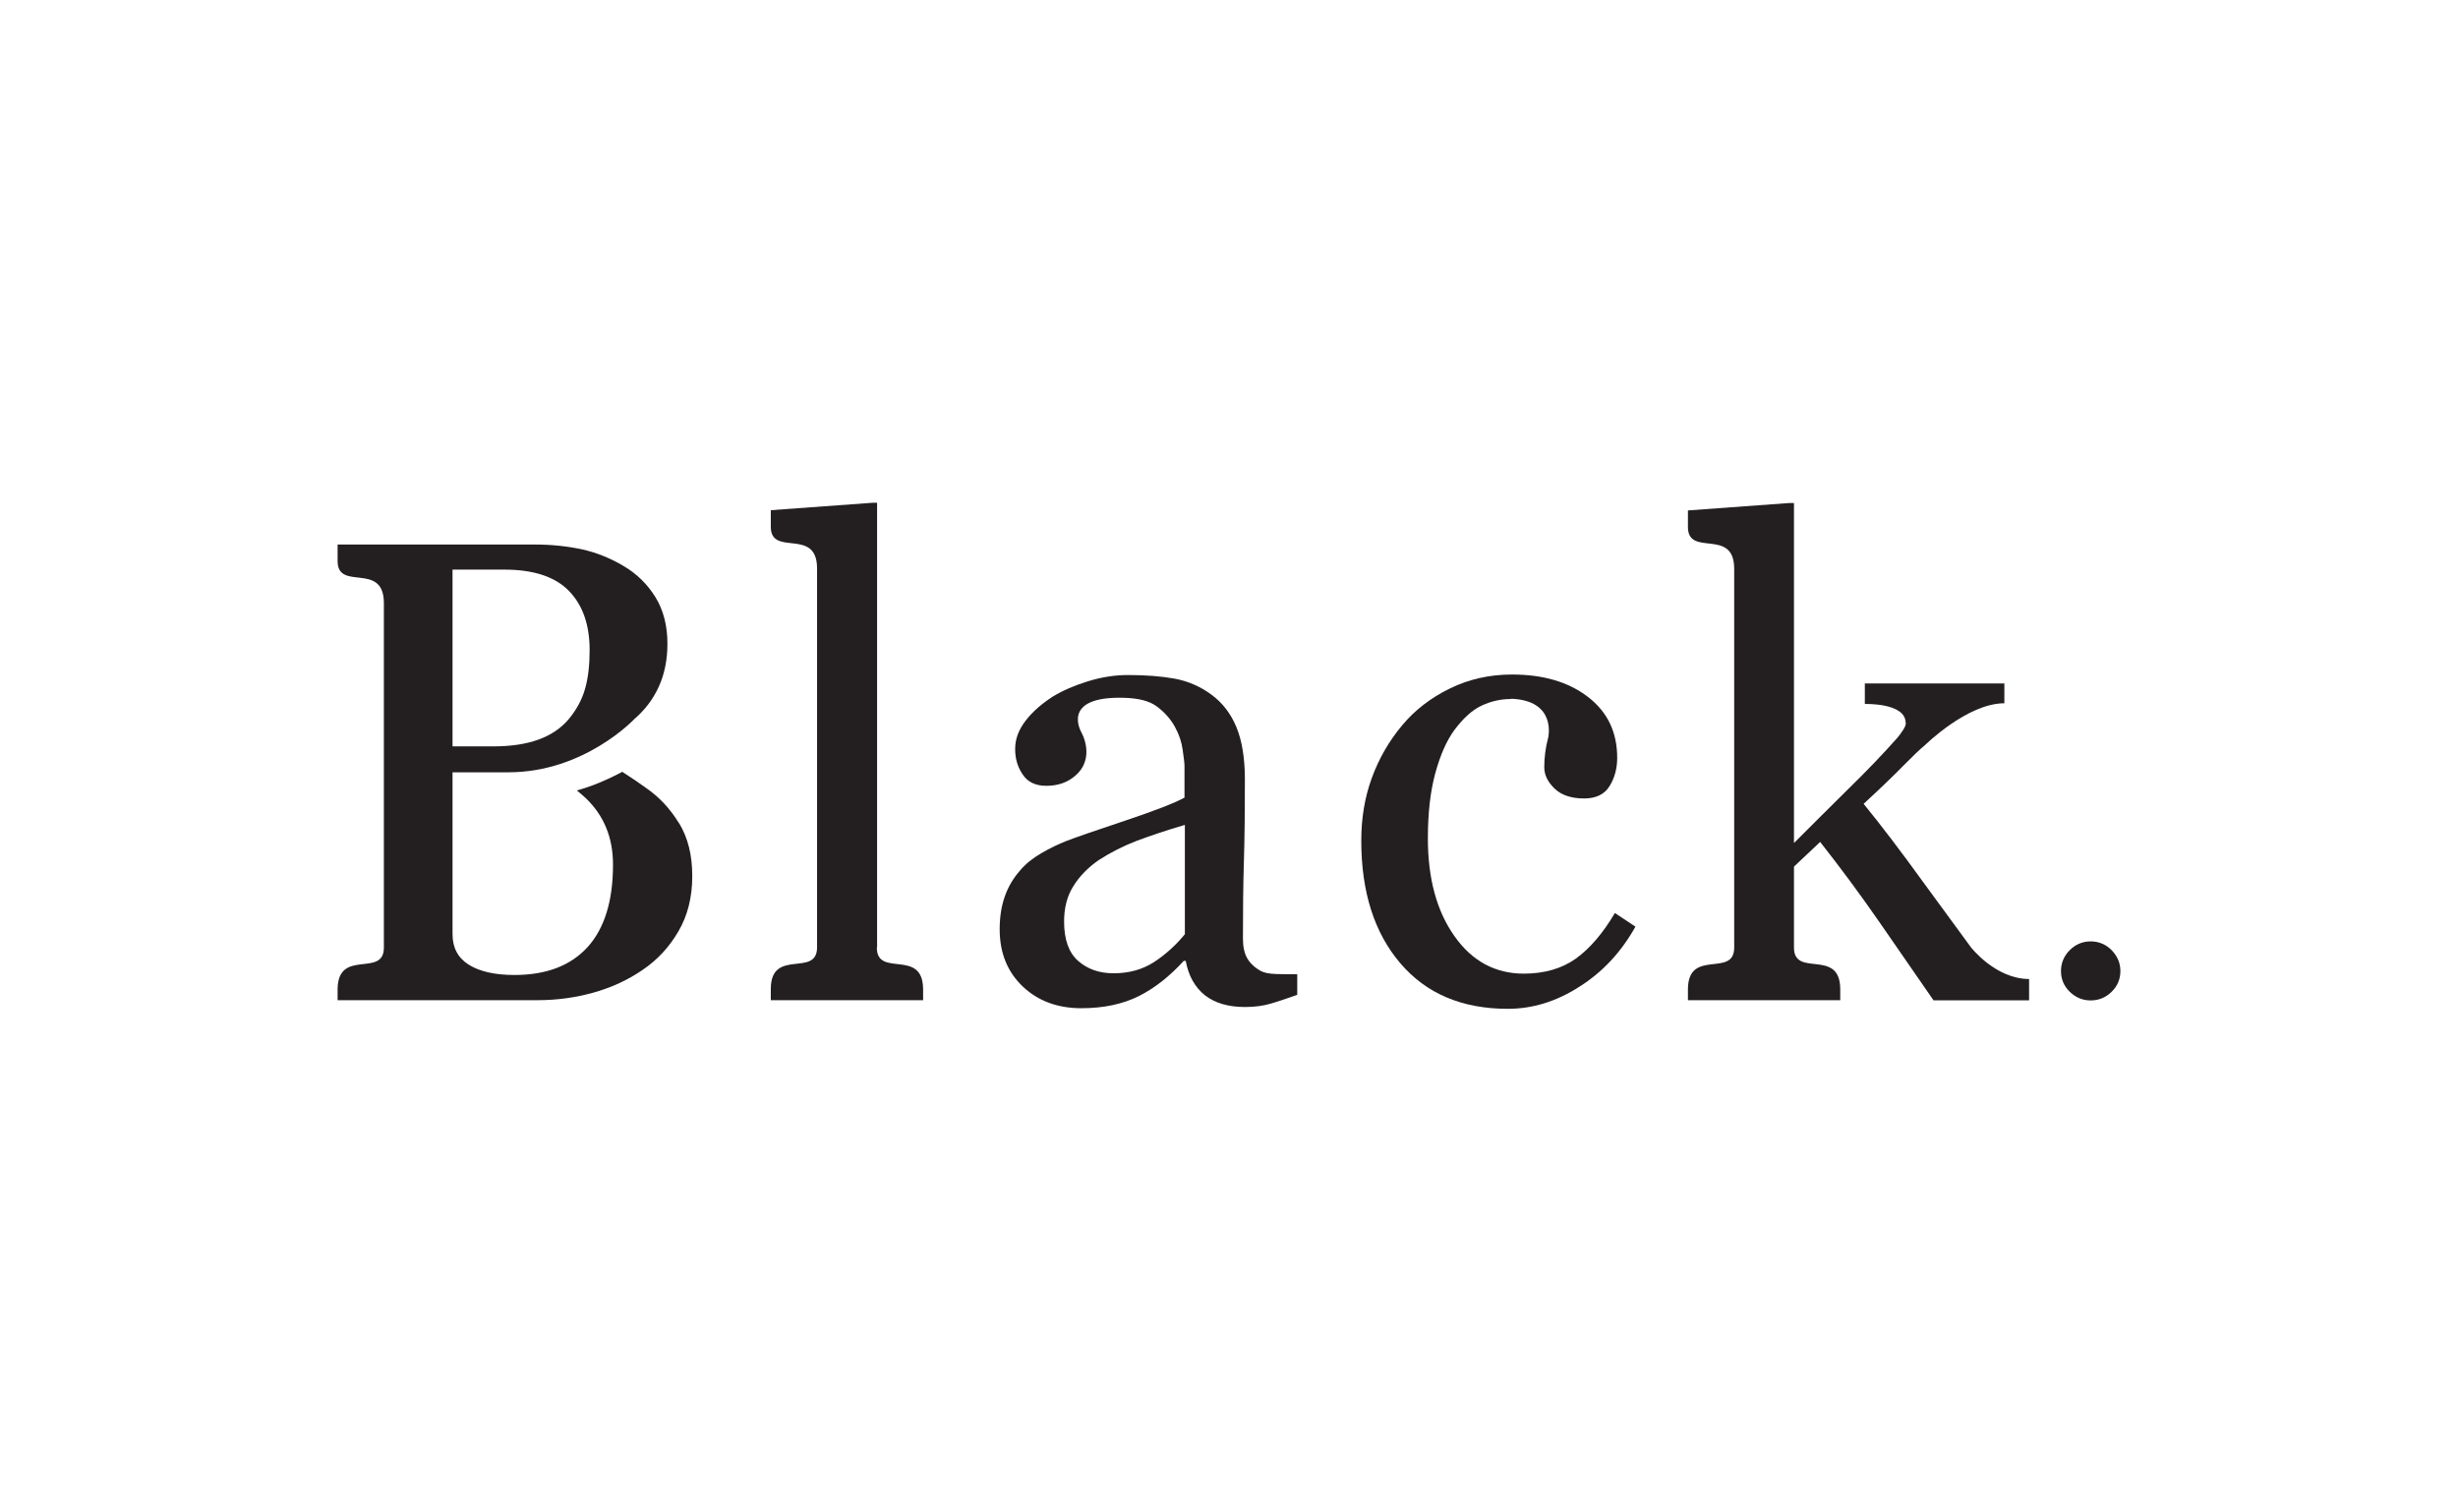
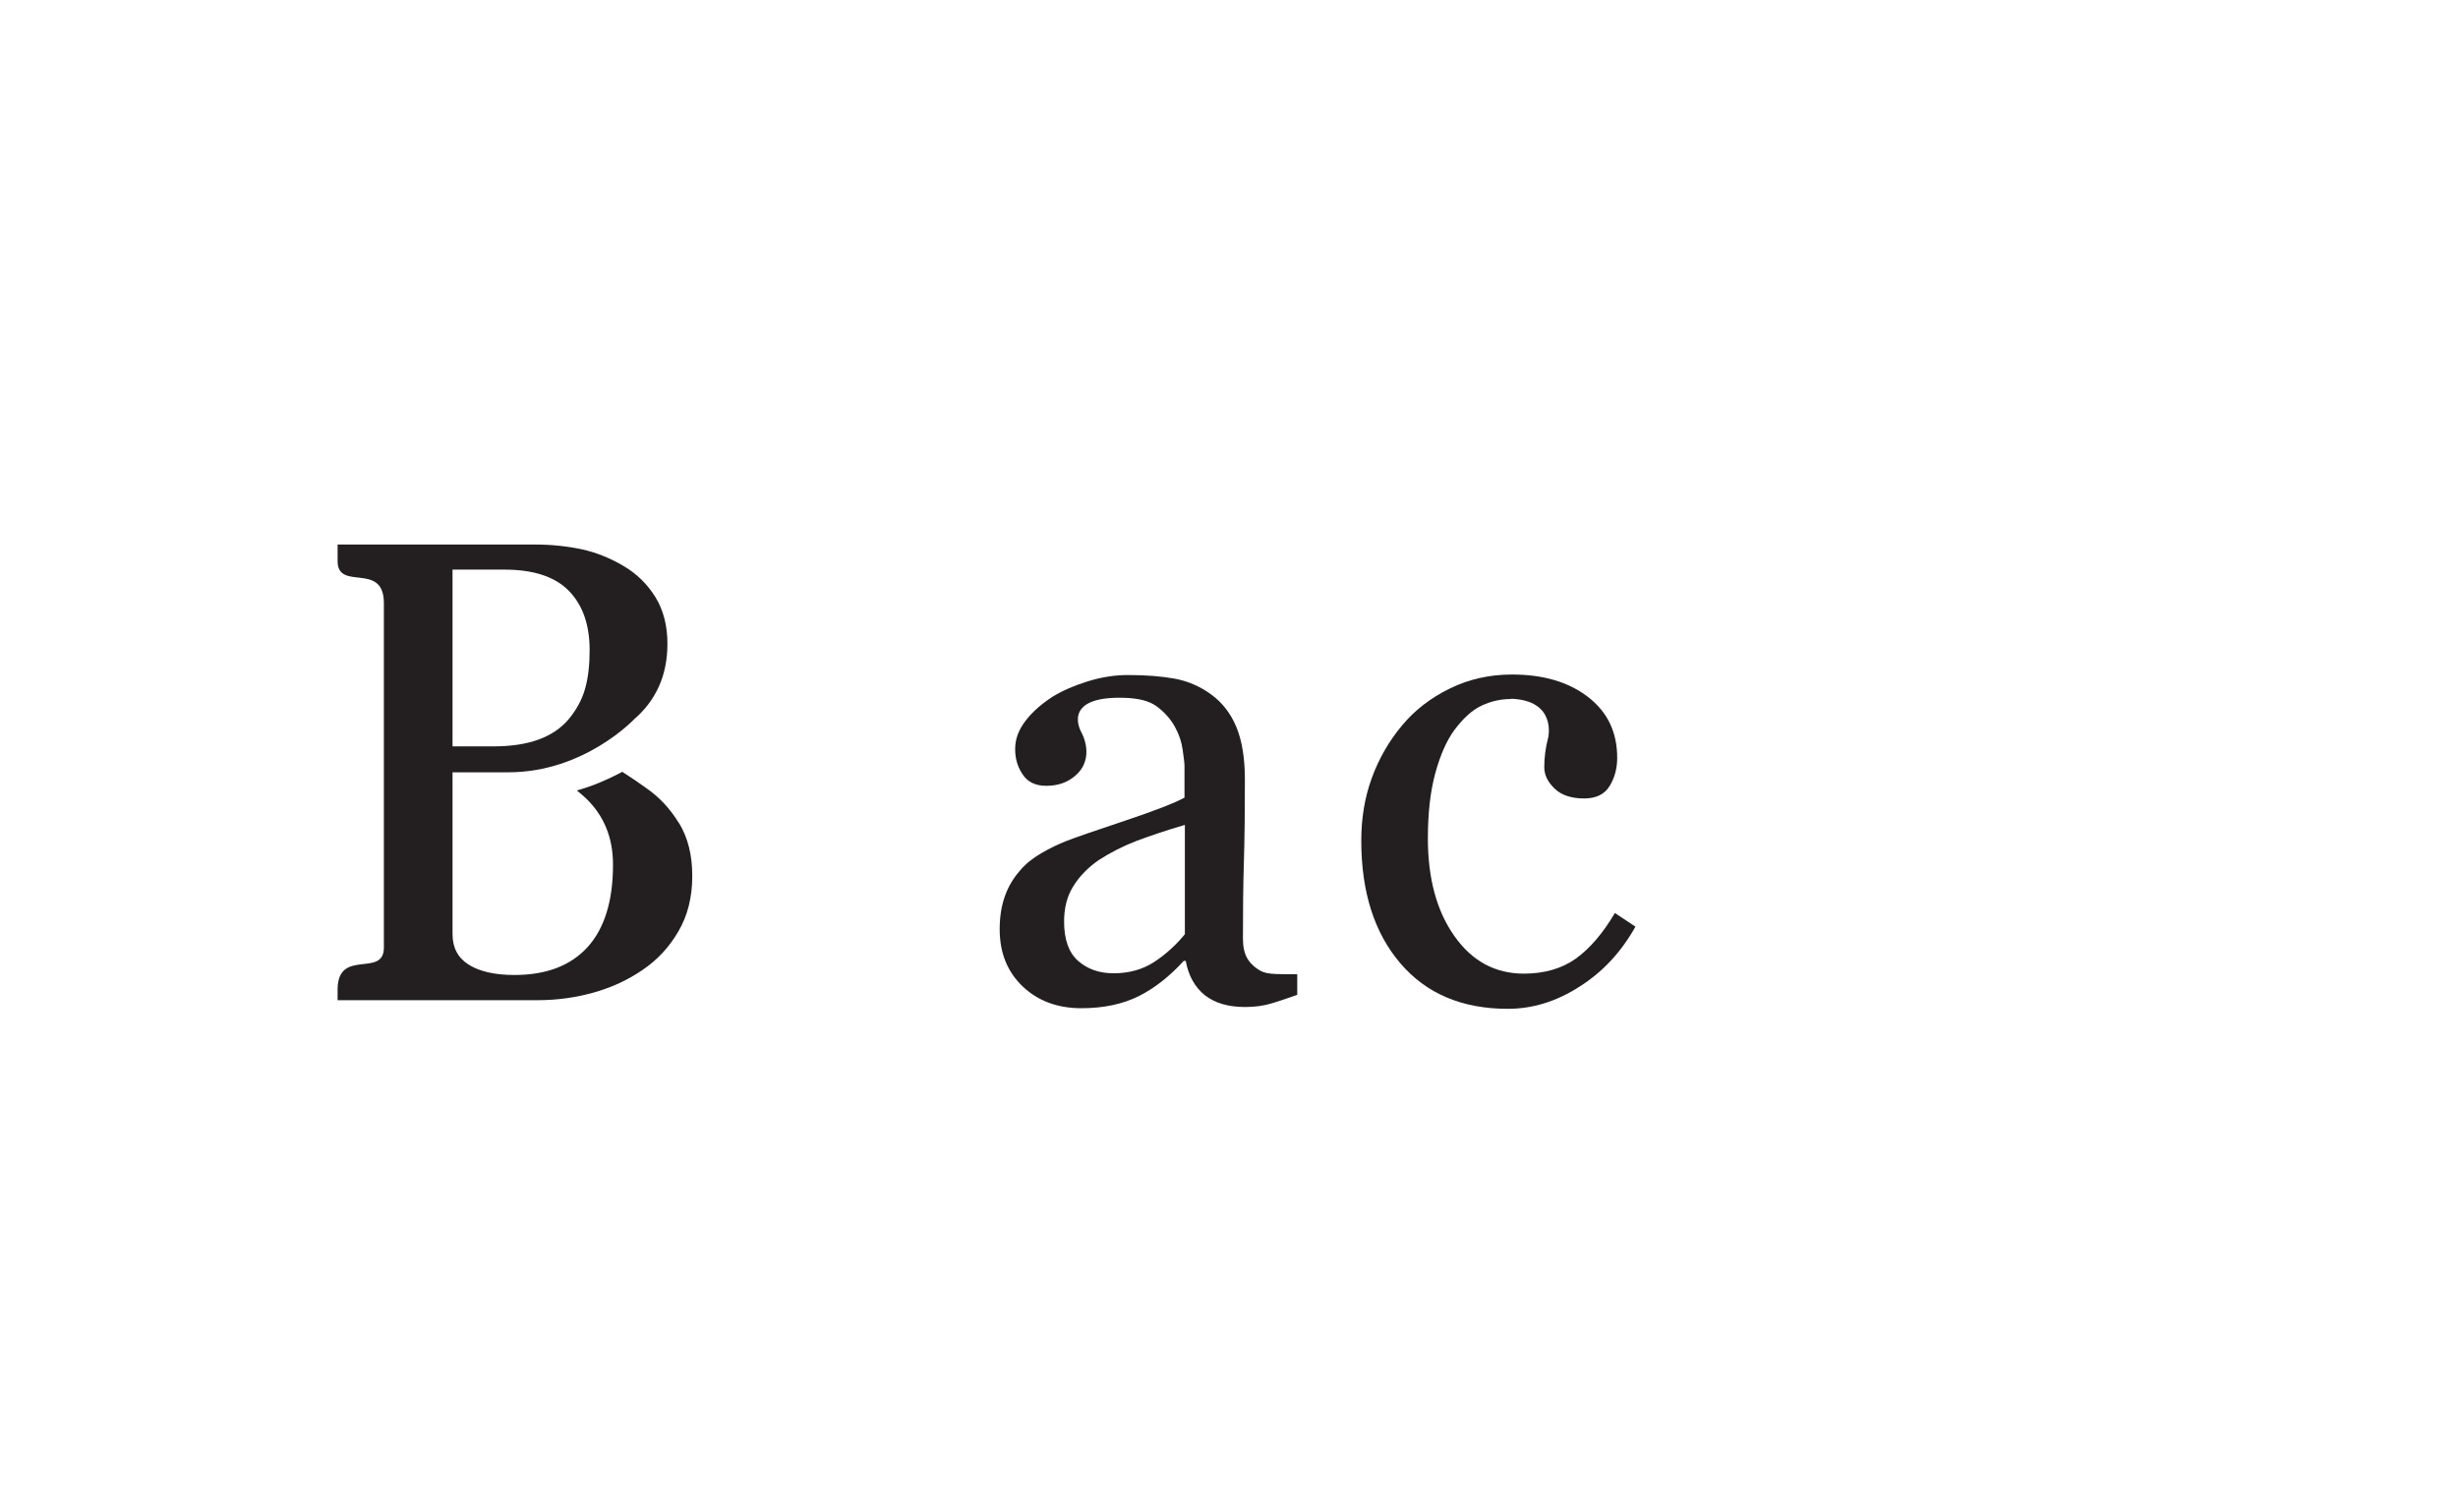
<svg xmlns="http://www.w3.org/2000/svg" id="Layer_2" viewBox="0 0 201.89 124.18">
  <defs>
    <style>.cls-1{fill:none;}.cls-2{fill:#231f20;}</style>
  </defs>
  <g id="Layer_1-2">
    <g>
      <g>
        <g>
          <path class="cls-2" d="M97.34,76.71c-.65,.83-1.62,1.72-2.57,2.33s-2.05,.91-3.3,.91c-1.18,0-2.15-.34-2.92-1.02s-1.15-1.77-1.15-3.23c0-1.13,.25-2.11,.77-2.92,.51-.82,1.21-1.53,2.08-2.13,.97-.63,2.02-1.16,3.14-1.59,1.13-.42,2.43-.86,3.93-1.3v8.94h.01Zm-8.52-16.56s-1.77-2.97,3.47-2.83c1.18,.03,2.1,.24,2.74,.72s1.14,1.05,1.49,1.7c.32,.59,.53,1.19,.62,1.85,.09,.65,.15,1.09,.15,1.32v2.61c-.84,.46-2.48,1.09-4.9,1.9-2.42,.81-4.03,1.36-4.82,1.67-.63,.25-1.31,.57-2.03,.99-.72,.42-1.31,.89-1.75,1.42-.56,.63-.98,1.34-1.26,2.14-.28,.79-.42,1.69-.42,2.69,0,1.94,.63,3.5,1.89,4.7,1.25,1.19,2.86,1.79,4.81,1.79,1.85,0,3.42-.34,4.74-1,1.31-.66,2.53-1.63,3.68-2.89h.16c.23,1.23,.75,2.16,1.57,2.82,.82,.64,1.91,.97,3.29,.97,.79,0,1.5-.09,2.13-.28,.63-.18,1.35-.43,2.17-.72v-1.69c-.6,0-1.18,0-1.76-.02-.57-.02-.99-.11-1.25-.26-.5-.28-.86-.63-1.09-1.02-.24-.41-.36-.95-.36-1.63,0-2.31,.02-4.43,.08-6.38,.06-1.94,.08-4.18,.08-6.69,0-1.76-.24-3.2-.7-4.31s-1.15-2-2.05-2.66c-.9-.66-1.89-1.1-3-1.31-1.1-.2-2.39-.3-3.86-.3-1.07,0-2.17,.17-3.3,.52s-2.08,.77-2.87,1.25c-.91,.59-1.66,1.24-2.23,1.98-.57,.74-.86,1.51-.86,2.32s.2,1.48,.62,2.1c.42,.63,1.06,.93,1.94,.93,.98,0,1.72-.29,2.31-.77,1.81-1.48,.57-3.62,.57-3.62" />
          <path class="cls-2" d="M124.11,57.42c-.84,0-1.64,.18-2.41,.54s-1.5,1.02-2.23,1.99c-.65,.88-1.17,2.07-1.58,3.56-.41,1.5-.61,3.29-.61,5.36,0,3.28,.72,5.95,2.17,8.01,1.45,2.07,3.36,3.1,5.71,3.1,1.7,0,3.13-.42,4.28-1.24,1.15-.83,2.22-2.08,3.2-3.74l1.69,1.12c-1.16,2.07-2.69,3.73-4.6,4.93-1.89,1.22-3.86,1.82-5.88,1.82-3.77,0-6.71-1.25-8.84-3.75-2.13-2.5-3.2-5.85-3.2-10.06,0-1.84,.28-3.55,.86-5.14s1.41-3.04,2.5-4.34c1.04-1.25,2.34-2.25,3.91-3.02,1.57-.77,3.27-1.15,5.12-1.15,2.55,0,4.63,.61,6.23,1.84,1.6,1.23,2.4,2.89,2.4,5,0,.88-.21,1.66-.63,2.33-.42,.68-1.12,1.01-2.08,1.01-1.04,0-1.85-.26-2.41-.79-.57-.54-.87-1.13-.87-1.77,0-.79,.1-1.6,.32-2.43,0,0,.74-3.07-3.05-3.2" />
-           <path class="cls-2" d="M174.16,79.77c0,.66-.24,1.23-.72,1.7s-1.06,.71-1.72,.71-1.24-.24-1.72-.71c-.48-.47-.72-1.04-.72-1.7s.24-1.24,.72-1.72,1.06-.72,1.72-.72,1.24,.24,1.72,.72c.48,.5,.72,1.06,.72,1.72" />
-           <path class="cls-2" d="M72.02,77.84c0,2.51,3.76,.03,3.8,3.39v.93h-12.51v-.95c.03-3.37,3.8-.88,3.8-3.39v-31.16c-.03-3.37-3.8-.88-3.8-3.39v-1.36l8.36-.61h.37v36.53h-.01Z" />
-           <path class="cls-2" d="M156.54,59.38c0,.16-.08,.37-.25,.62-.17,.26-.32,.46-.46,.62-1.09,1.23-2.43,2.64-4.03,4.2-1.6,1.58-3.07,3.05-4.45,4.43v-27.93h-.37l-8.34,.61v1.36c0,2.51,3.76,.03,3.8,3.39v31.16c0,2.51-3.76,.03-3.8,3.39v.93h12.51v-.93c-.03-3.37-3.8-.88-3.8-3.39v-6.65l2.15-2.03c1.69,2.15,3.32,4.35,4.89,6.62,1.57,2.26,3.04,4.39,4.42,6.39h7.85v-1.75c-2.76,0-4.78-2.61-4.78-2.61-.82-1.12-2.14-2.91-3.94-5.38-1.8-2.49-3.42-4.62-4.87-6.4,1.39-1.28,2.47-2.32,3.24-3.11,.78-.79,1.37-1.36,1.8-1.71,0,0,3.48-3.44,6.52-3.44v-1.63h-11.46v1.69s3.35-.12,3.35,1.55" />
        </g>
        <path class="cls-2" d="M55.78,67.64c-.72-1.19-1.62-2.16-2.71-2.91-.44-.32-1.19-.84-1.96-1.33,0,0-1.89,1.05-3.73,1.53,.33,.27,.61,.52,.74,.64,1.49,1.43,2.23,3.24,2.23,5.46,0,2.97-.7,5.23-2.08,6.76-1.39,1.53-3.39,2.3-6.01,2.3-1.6,0-2.85-.28-3.75-.84s-1.34-1.4-1.34-2.51v-13.3h4.6c6.24,0,10.34-4.38,10.34-4.38,.86-.74,1.53-1.62,2-2.65s.71-2.21,.71-3.53c0-1.51-.34-2.79-1-3.85s-1.52-1.89-2.56-2.51c-1.1-.66-2.28-1.14-3.49-1.4-1.23-.26-2.5-.39-3.84-.39H27.73v1.36c0,2.51,3.75,.03,3.8,3.39v28.36c0,2.51-3.75,.03-3.8,3.39v.93h16.43c1.59,0,3.12-.21,4.61-.63,1.49-.42,2.82-1.04,4-1.85,1.22-.82,2.2-1.88,2.95-3.17,.75-1.28,1.14-2.79,1.14-4.54s-.36-3.15-1.08-4.35Zm-18.63-20.85h4.27c2.42,0,4.19,.59,5.32,1.76,1.13,1.17,1.69,2.79,1.69,4.85,0,1.24-.12,2.3-.38,3.2s-.71,1.72-1.35,2.49c-.63,.74-1.46,1.3-2.49,1.67s-2.26,.55-3.69,.55h-3.35v-14.52h-.01Z" />
      </g>
-       <rect class="cls-1" width="201.89" height="124.18" />
    </g>
  </g>
</svg>